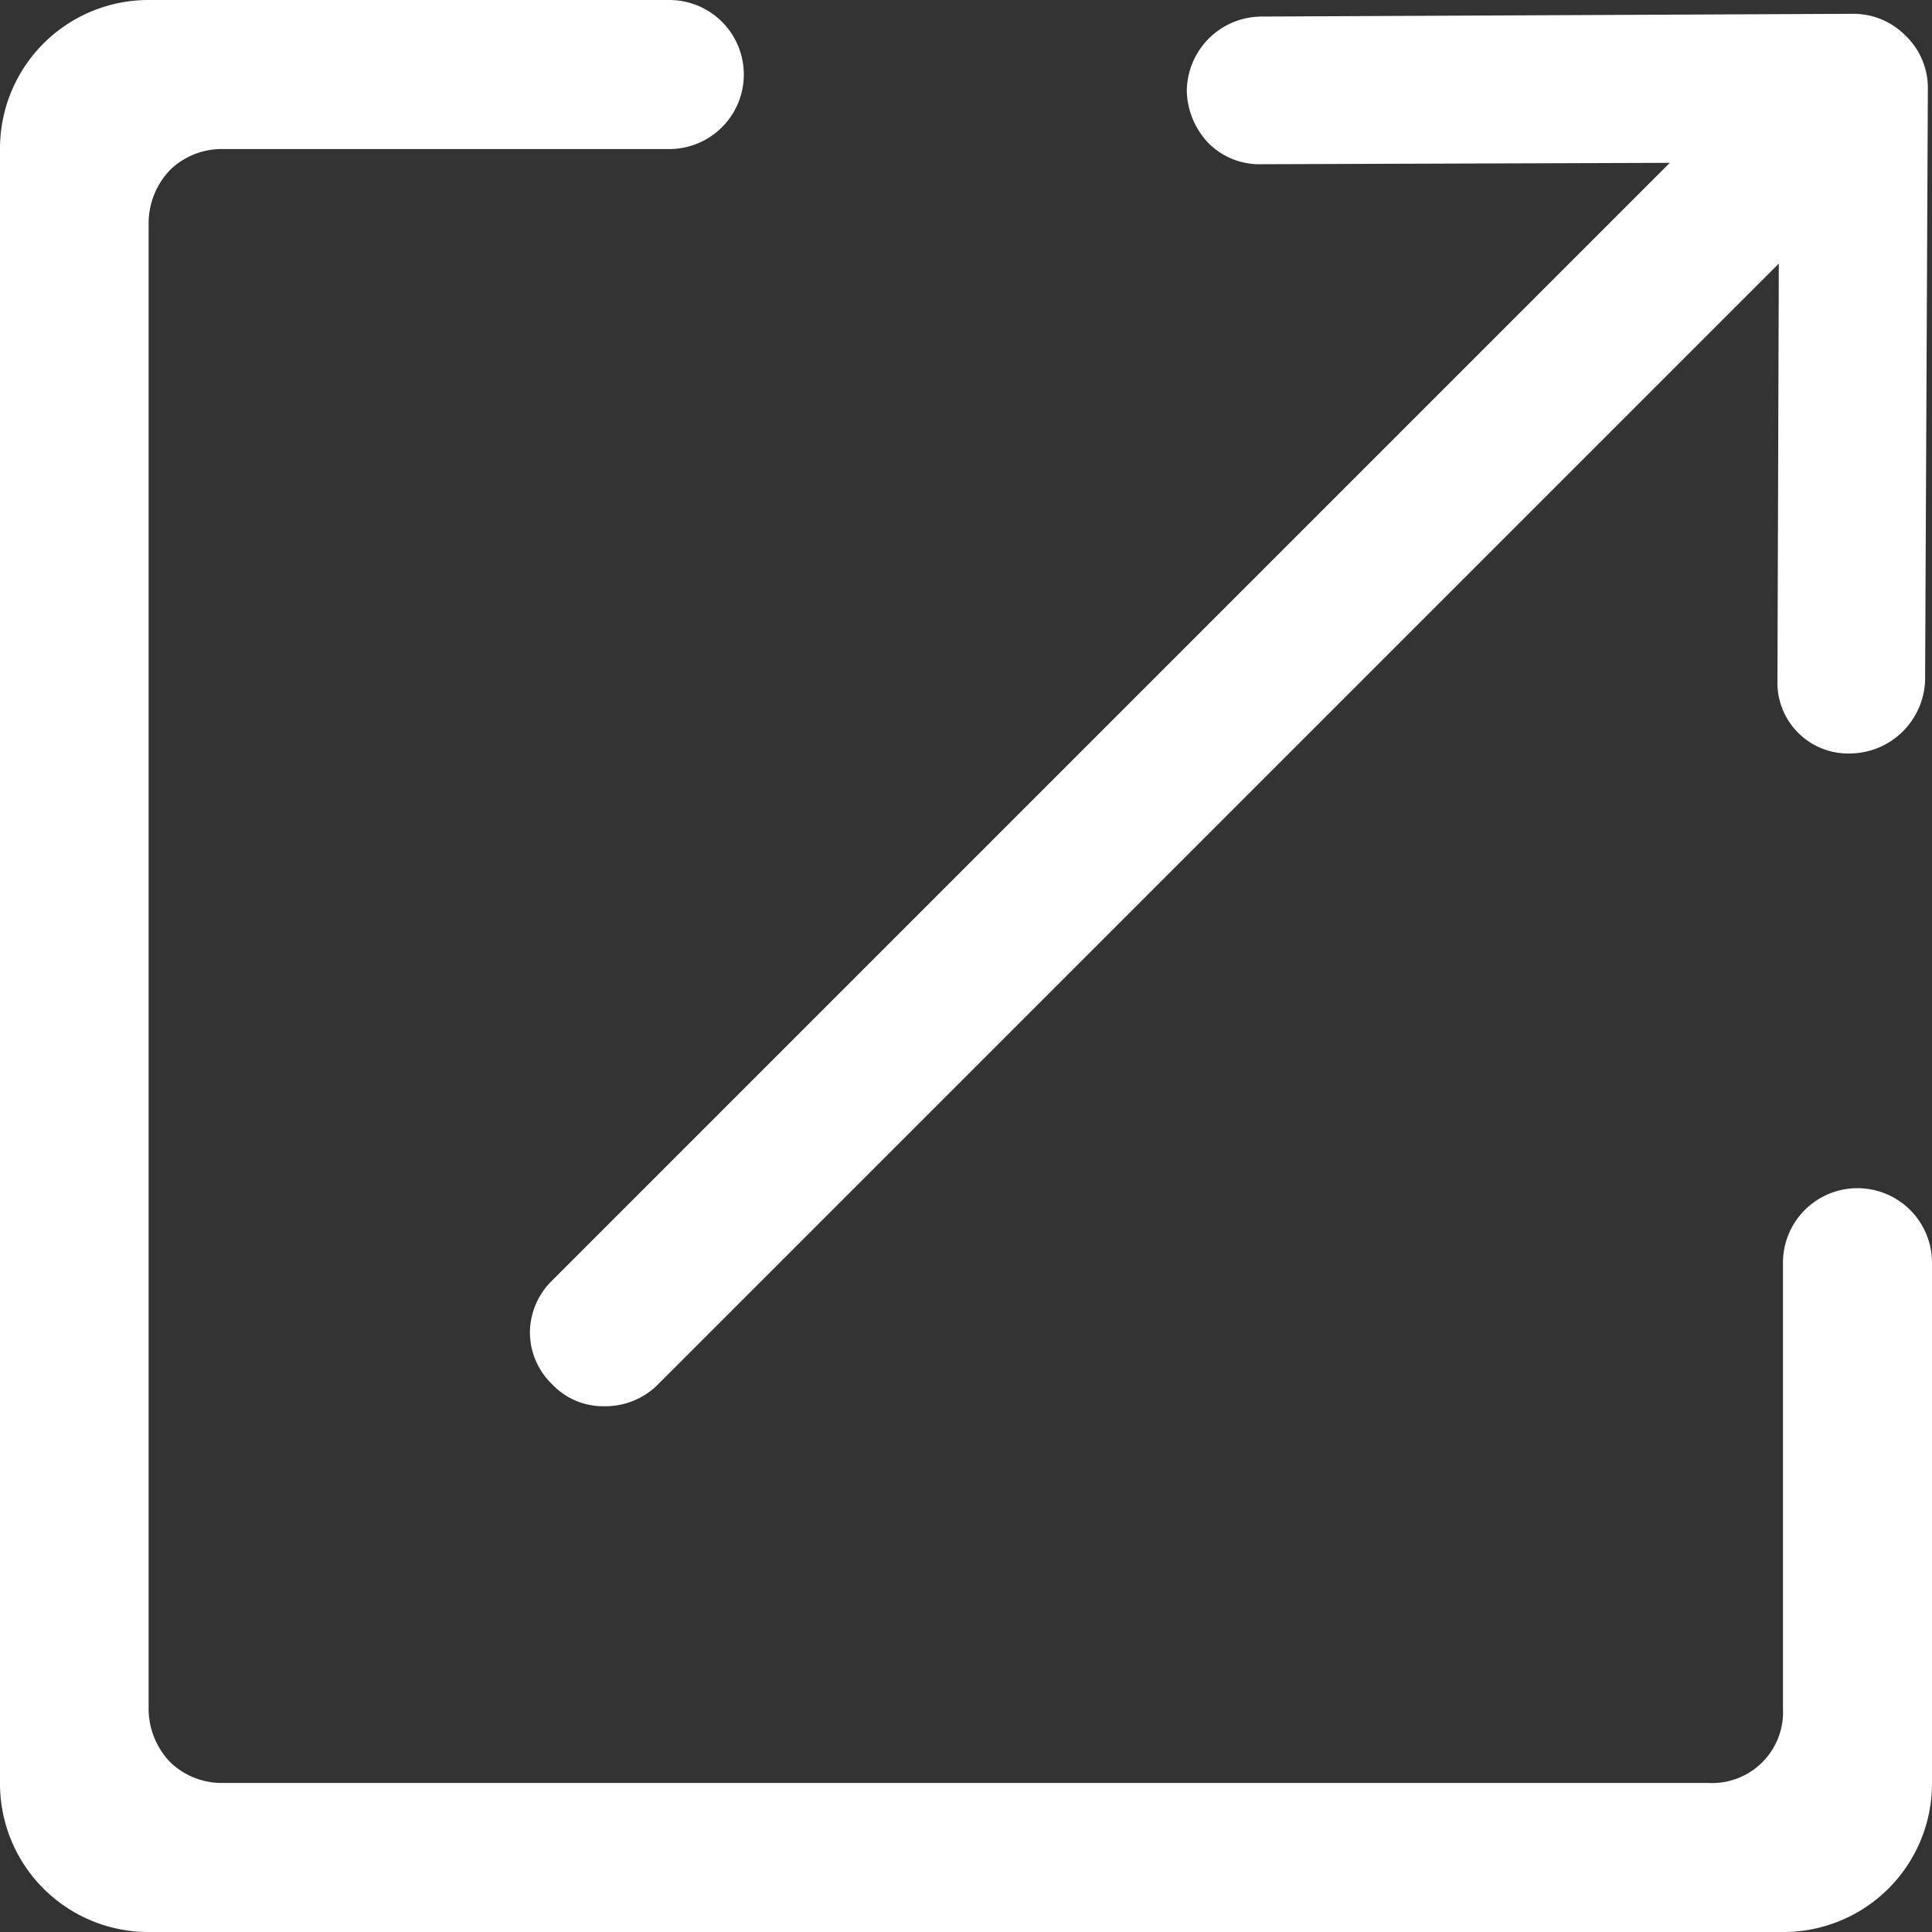
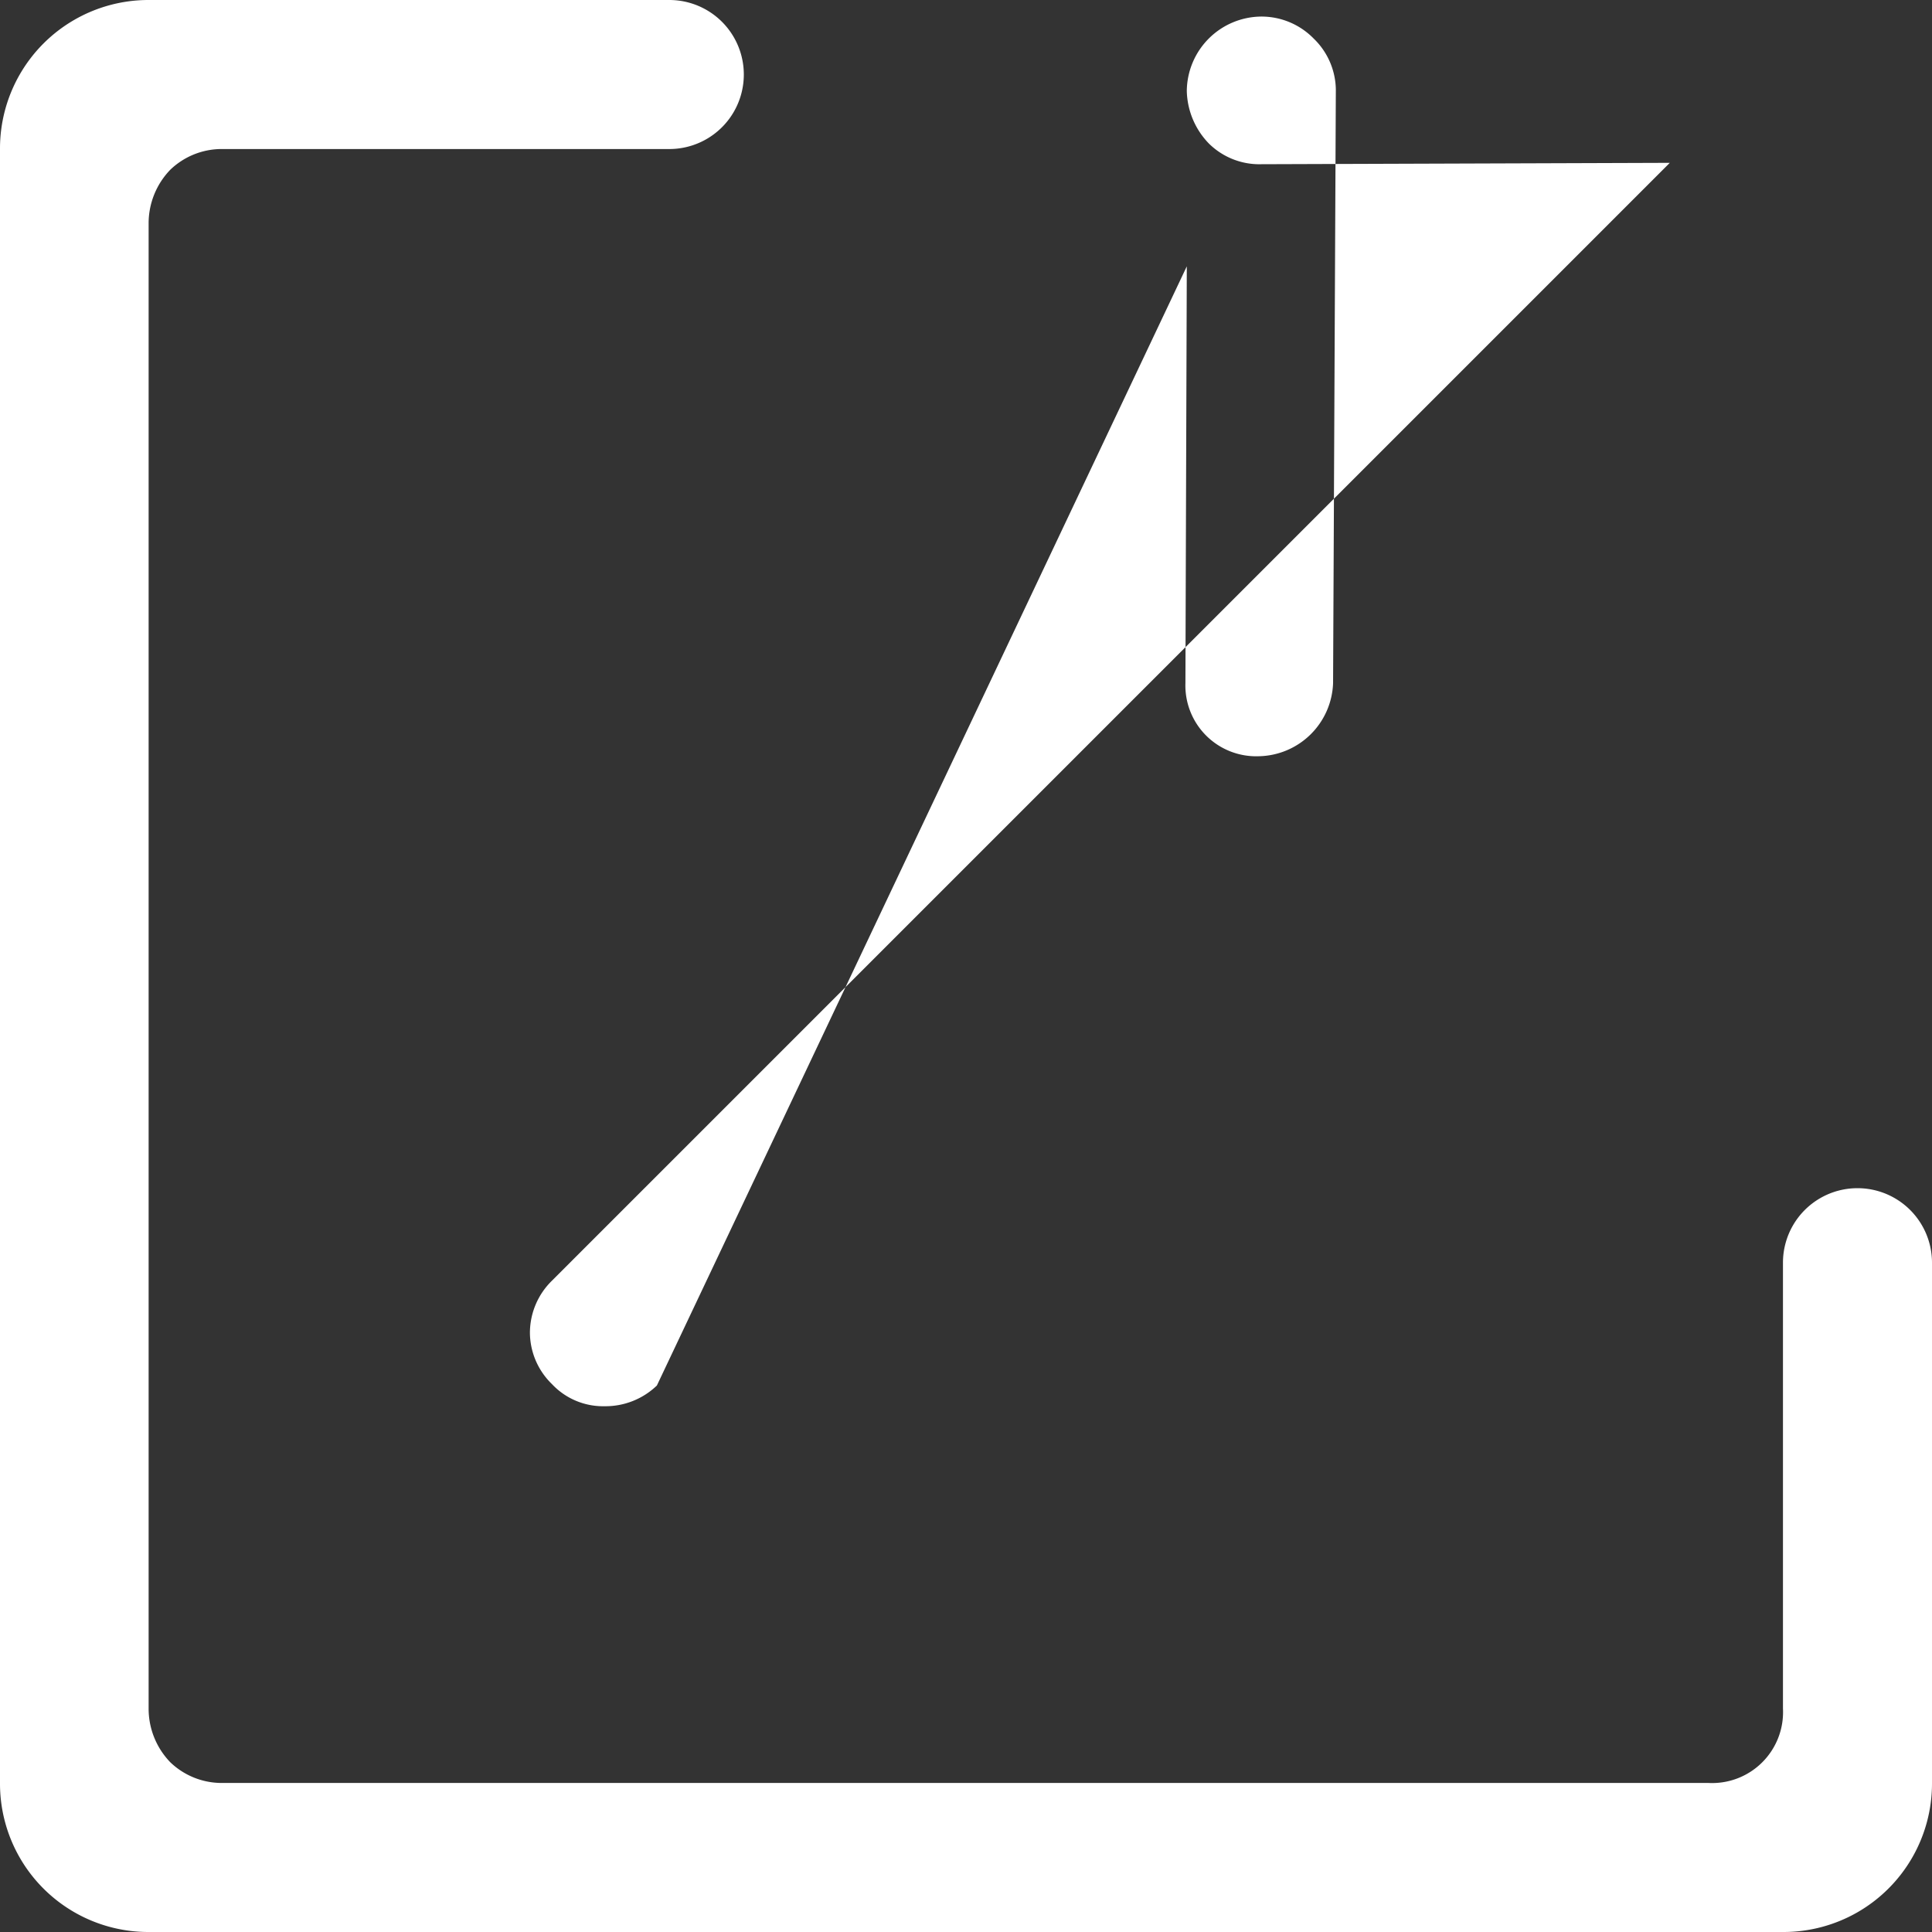
<svg xmlns="http://www.w3.org/2000/svg" width="14" height="14" viewBox="0 0 14 14">
  <rect x="0" y="0" width="14" height="14" fill="#333333" stroke="none" />
  <defs>
    <style>
      .cls-1 {
        fill: #fff;
        fill-rule: evenodd;
      }
    </style>
  </defs>
-   <path id="形状_9" data-name="形状 9" class="cls-1" d="M1009.92,1409.15a0.54,0.54,0,0,1,1.08,0v3.77a1.076,1.076,0,0,1-1.08,1.08H998.075a1.075,1.075,0,0,1-1.075-1.08v-11.84a1.076,1.076,0,0,1,1.075-1.08h3.775a0.54,0.54,0,0,1,0,1.08h-3.234a0.538,0.538,0,0,0-.382.15,0.558,0.558,0,0,0-.157.39v10.76a0.558,0.558,0,0,0,.157.39,0.538,0.538,0,0,0,.382.15h10.764a0.514,0.514,0,0,0,.54-0.54v-3.23Zm-8.16.89a0.537,0.537,0,0,1-.38.15,0.507,0.507,0,0,1-.38-0.16,0.523,0.523,0,0,1-.16-0.37,0.529,0.529,0,0,1,.16-0.38l8.1-8.1-2.96.01a0.52,0.52,0,0,1-.38-0.15,0.565,0.565,0,0,1-.16-0.38,0.544,0.544,0,0,1,.54-0.54l4.29-.02a0.529,0.529,0,0,1,.38.16,0.523,0.523,0,0,1,.16.37l-0.02,4.3a0.549,0.549,0,0,1-.54.53,0.513,0.513,0,0,1-.53-0.53l0.01-3.02Zm0,0" transform="translate(-997 -1400)" />
+   <path id="形状_9" data-name="形状 9" class="cls-1" d="M1009.92,1409.15a0.54,0.54,0,0,1,1.08,0v3.77a1.076,1.076,0,0,1-1.08,1.08H998.075a1.075,1.075,0,0,1-1.075-1.08v-11.84a1.076,1.076,0,0,1,1.075-1.08h3.775a0.54,0.54,0,0,1,0,1.08h-3.234a0.538,0.538,0,0,0-.382.15,0.558,0.558,0,0,0-.157.39v10.76a0.558,0.558,0,0,0,.157.39,0.538,0.538,0,0,0,.382.15h10.764a0.514,0.514,0,0,0,.54-0.54v-3.23Zm-8.16.89a0.537,0.537,0,0,1-.38.15,0.507,0.507,0,0,1-.38-0.16,0.523,0.523,0,0,1-.16-0.37,0.529,0.529,0,0,1,.16-0.38l8.1-8.1-2.96.01a0.52,0.52,0,0,1-.38-0.15,0.565,0.565,0,0,1-.16-0.38,0.544,0.544,0,0,1,.54-0.54a0.529,0.529,0,0,1,.38.16,0.523,0.523,0,0,1,.16.37l-0.02,4.3a0.549,0.549,0,0,1-.54.53,0.513,0.513,0,0,1-.53-0.53l0.01-3.02Zm0,0" transform="translate(-997 -1400)" />
</svg>